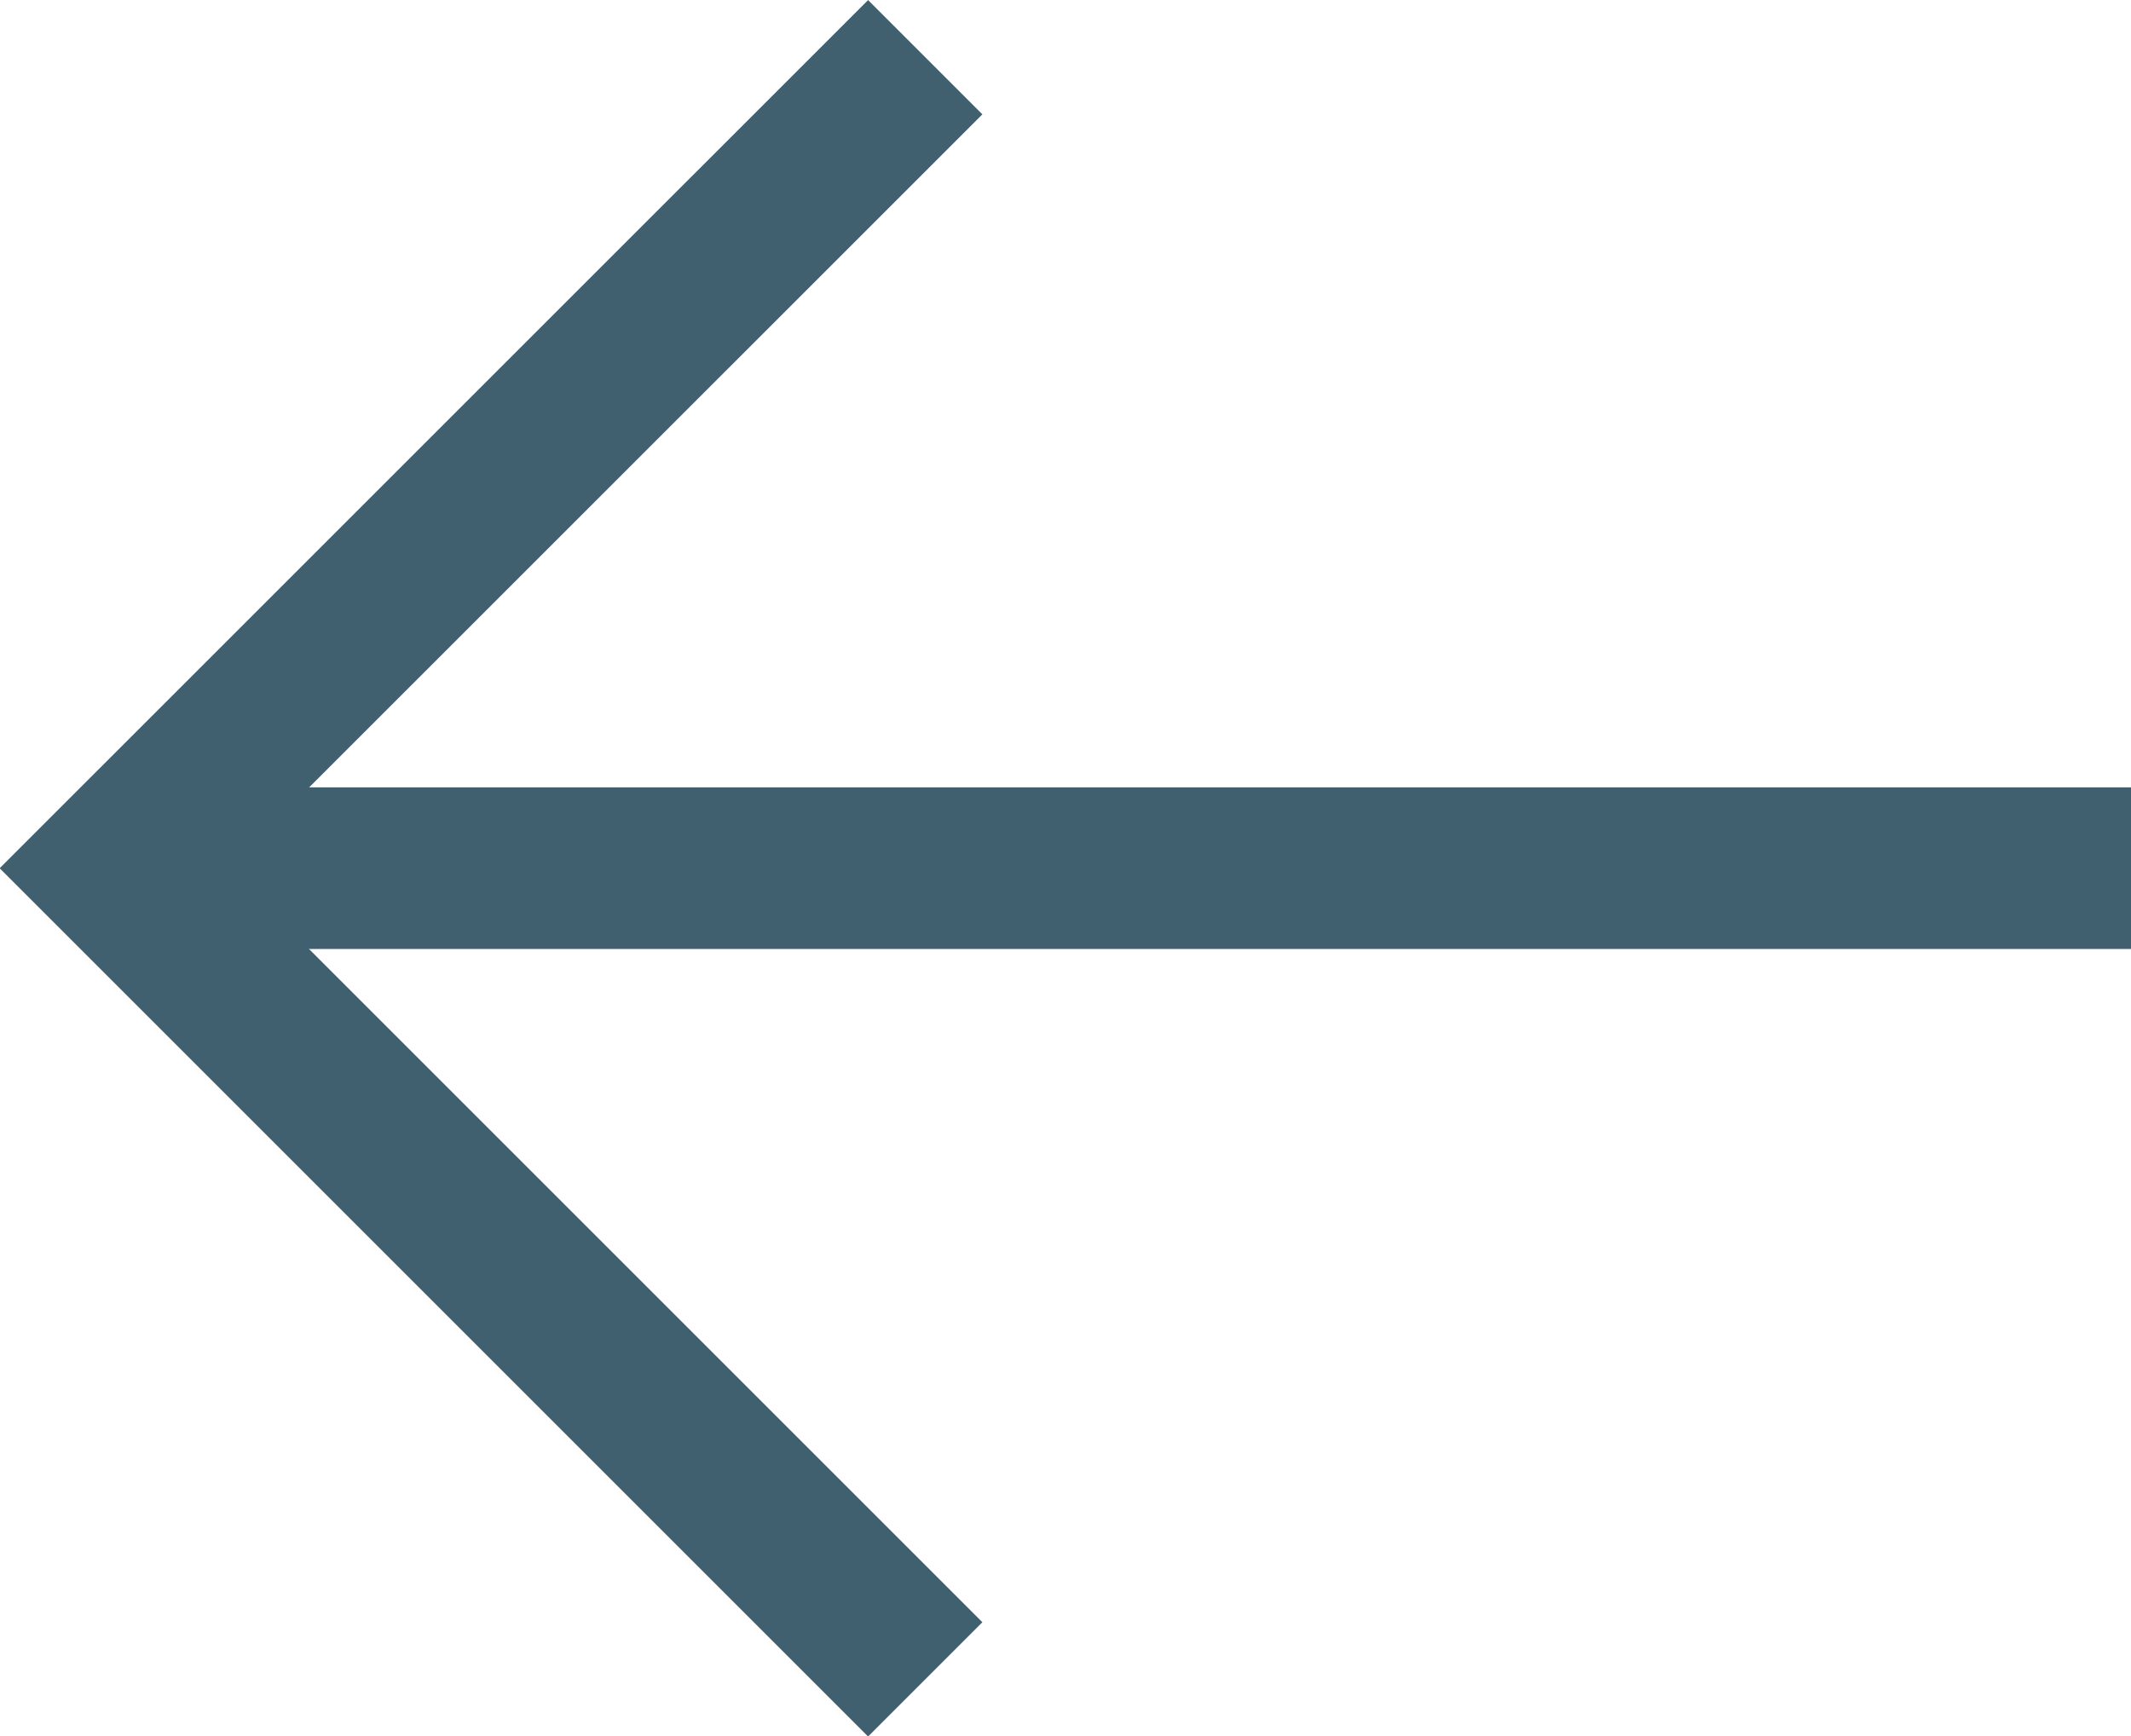
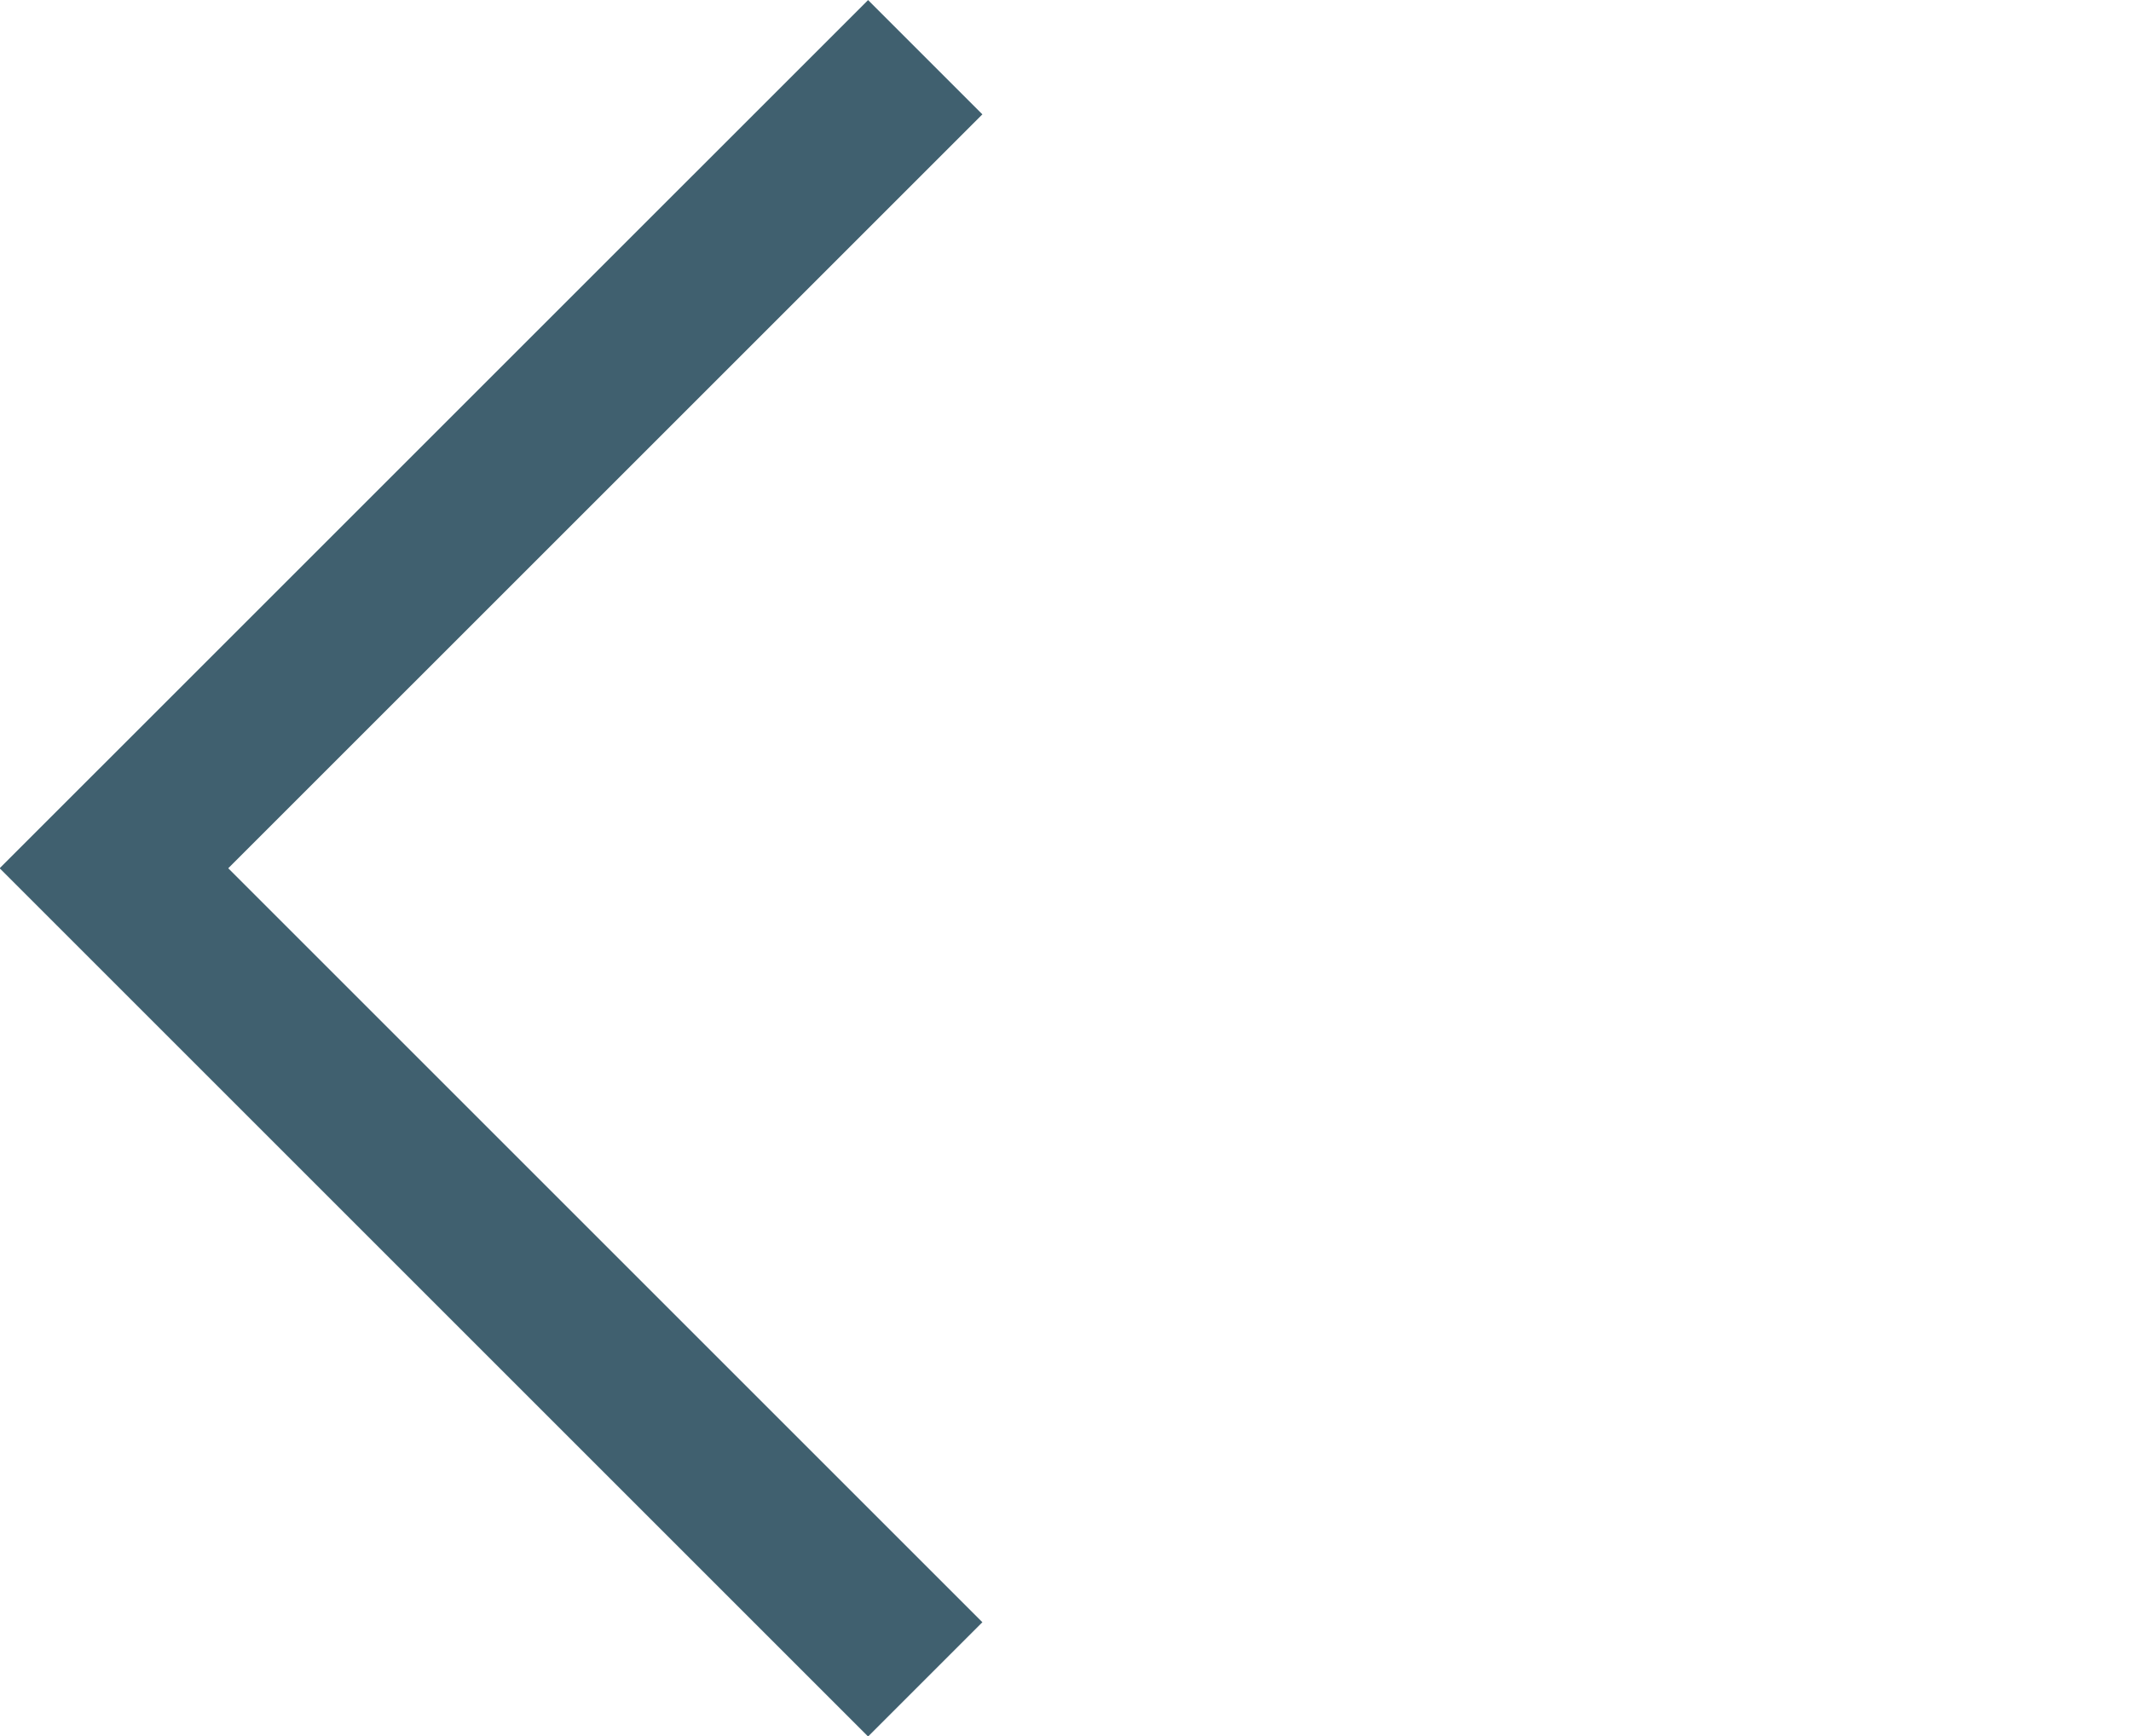
<svg xmlns="http://www.w3.org/2000/svg" viewBox="0 0 26.367 21.489">
  <defs>
    <style>
      .cls-1 {
        fill: none;
        stroke: #40606f;
        stroke-width: 2px;
      }
    </style>
  </defs>
  <g id="Gruppe_153" data-name="Gruppe 153" transform="translate(1521.548 552.844) rotate(180)">
    <path id="Pfad_9" data-name="Pfad 9" class="cls-1" d="M1500.1,532.061l10.038,10.038L1500.1,552.136" transform="translate(10)" />
-     <path id="Pfad_10" data-name="Pfad 10" class="cls-1" d="M1505.563,542.1h-24.819" transform="translate(14.437)" />
  </g>
</svg>